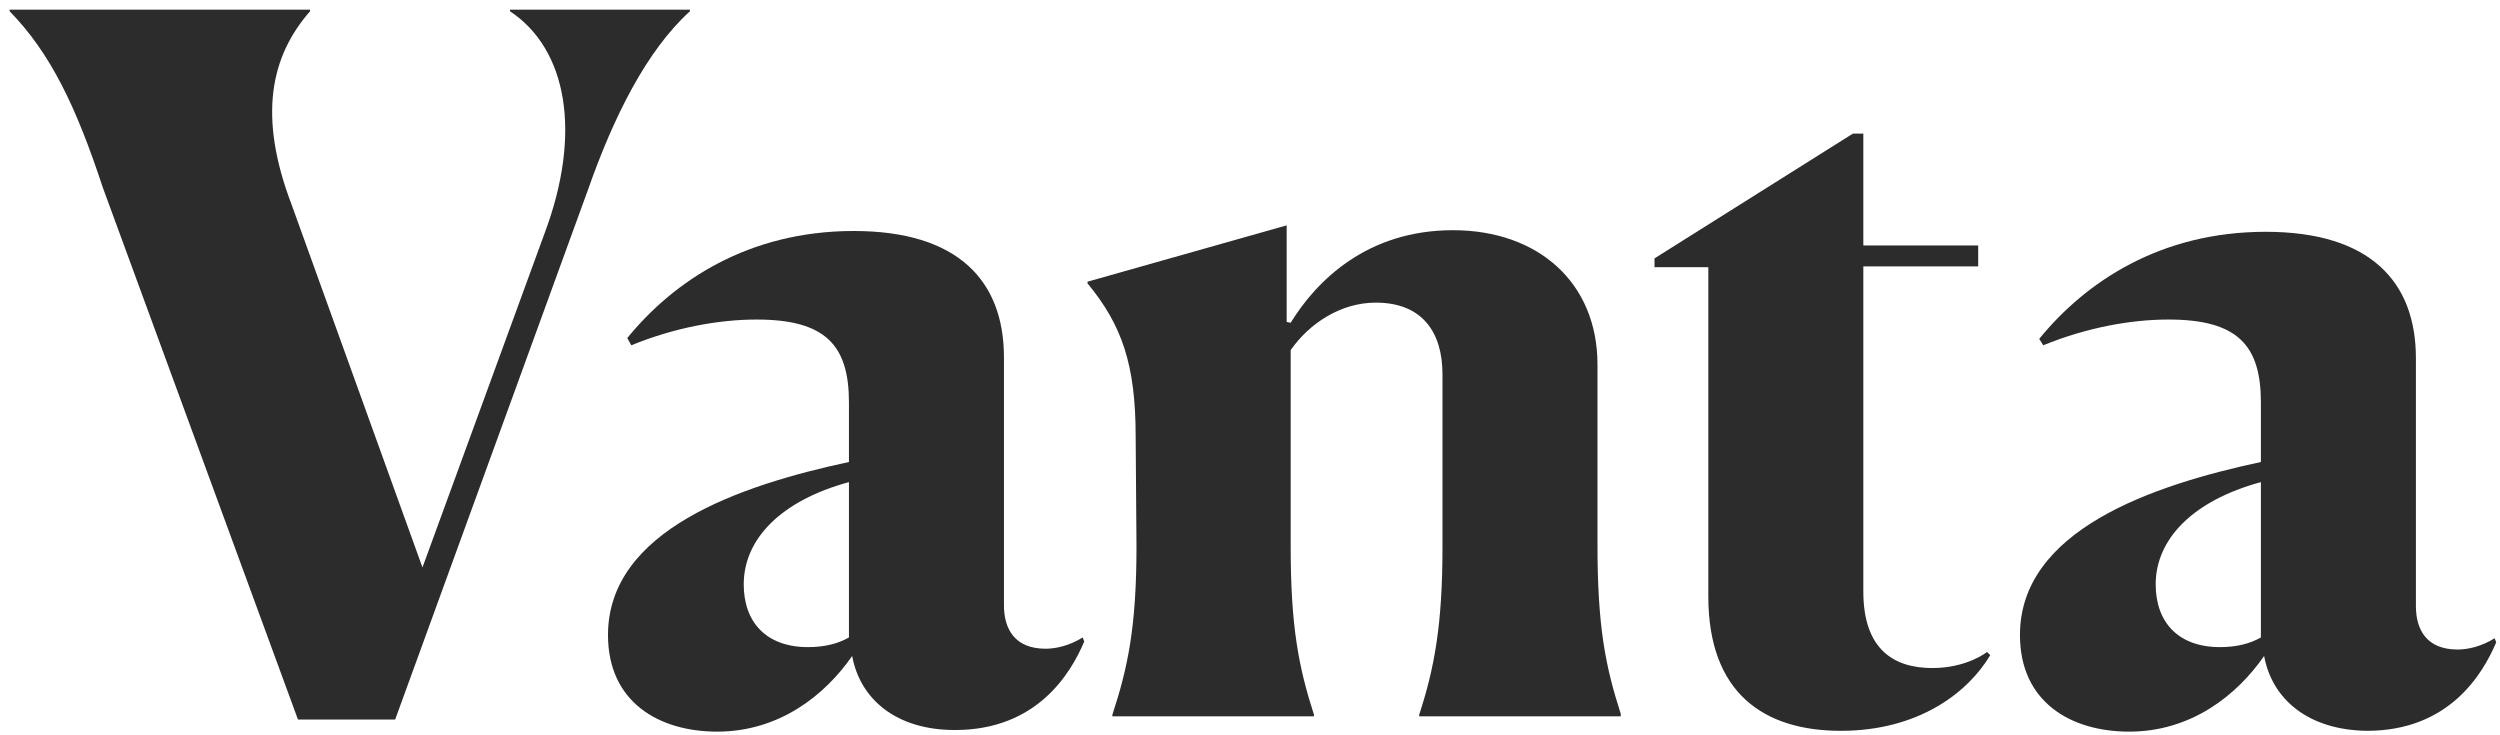
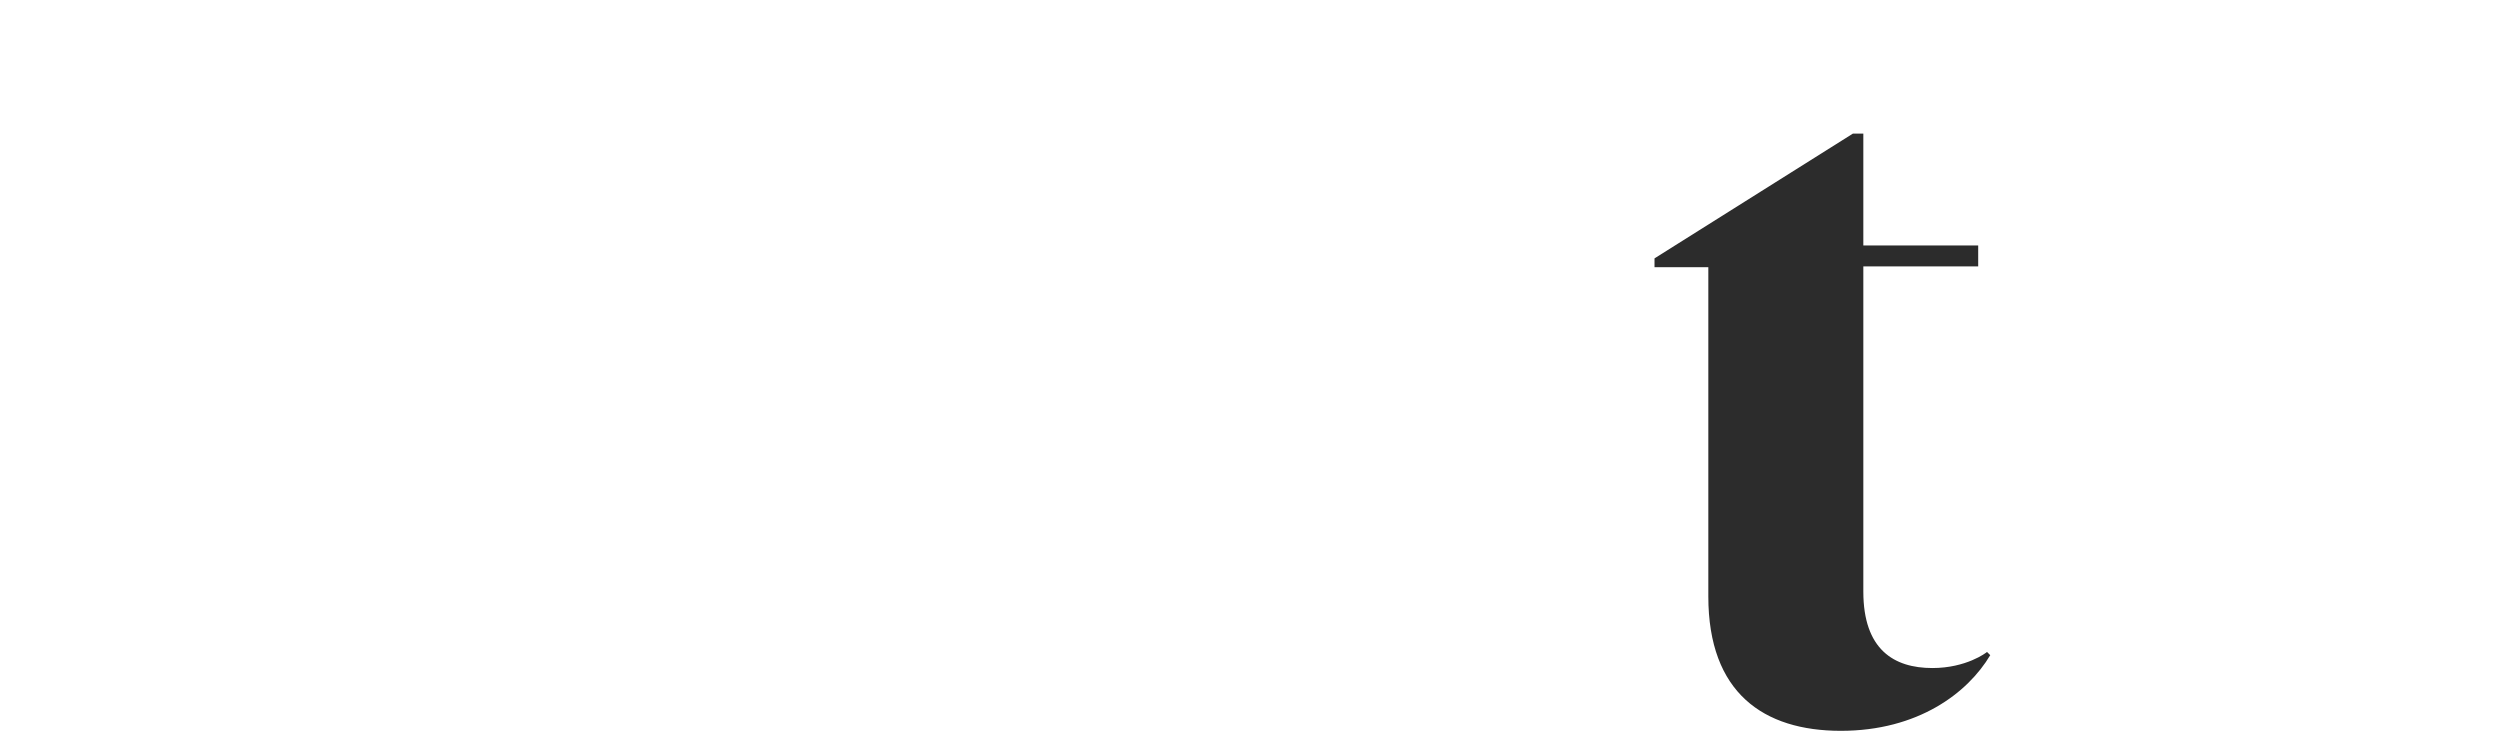
<svg xmlns="http://www.w3.org/2000/svg" width="228" height="67" viewBox="0 0 228 67" fill="none">
-   <path d="M9.376 17.103C6.959 9.763 4.615 4.845 0.879 1.028V0.881H28.274V1.028C24.685 5.138 23.513 10.57 26.589 18.645L38.529 51.75L49.663 21.287C53.105 12.112 51.713 4.478 46.513 1.028V0.881H62.92V1.028C58.965 4.624 55.962 10.644 53.618 17.323L36.038 65.623H27.175L9.376 17.103Z" fill="#2C2C2C" />
-   <path d="M77.717 59.825C75.226 63.421 71.051 66.725 65.411 66.725C60.064 66.725 55.449 64.008 55.449 57.916C55.449 48.373 67.462 44.263 77.424 42.134V36.702C77.424 31.49 75.299 29.142 69 29.142C65.557 29.142 61.529 29.875 57.573 31.49L57.207 30.83C61.456 25.618 68.268 21.067 77.863 21.067C87.385 21.067 91.561 25.618 91.561 32.592V55.2C91.561 57.329 92.513 59.164 95.37 59.164C96.322 59.164 97.567 58.87 98.739 58.136L98.885 58.503C97.64 61.439 94.564 66.578 87.092 66.578C81.745 66.578 78.449 63.788 77.717 59.825ZM77.424 58.136V43.969C71.198 45.657 67.828 49.181 67.828 53.291C67.828 56.742 69.879 59.017 73.688 59.017C75.153 59.017 76.398 58.723 77.424 58.136Z" fill="#2C2C2C" />
-   <path d="M101.449 65.33V65.183C102.841 60.925 103.647 57.255 103.647 49.842L103.573 39.858C103.573 33.252 102.328 29.655 99.178 25.838V25.692L117.344 20.553V29.362L117.71 29.435C120.054 25.618 124.669 20.994 132.506 20.994C140.271 20.994 145.691 25.765 145.691 33.252V49.695C145.691 57.182 146.424 60.779 147.815 65.11V65.33H129.43V65.183C130.822 60.925 131.554 56.962 131.554 49.915V34.133C131.554 30.316 129.723 27.6 125.475 27.6C122.252 27.6 119.395 29.509 117.71 31.931V49.842C117.71 57.182 118.443 60.852 119.834 65.183V65.33H101.449Z" fill="#2C2C2C" />
  <path d="M155.799 54.393V24.37H150.892V23.563L168.984 12.185H169.936V22.388H180.411V24.297H169.936V53.952C169.936 59.237 172.72 60.925 176.236 60.925C179.312 60.925 181.143 59.531 181.217 59.458L181.51 59.751C179.459 63.201 174.917 66.651 167.885 66.651C160.854 66.651 155.799 63.201 155.799 54.393Z" fill="#2C2C2C" />
-   <path d="M206.487 59.825C203.997 63.421 199.822 66.725 194.182 66.725C188.834 66.725 184.22 64.008 184.22 57.916C184.22 48.373 196.233 44.263 206.194 42.134V36.702C206.194 31.49 204.07 29.142 197.771 29.142C194.328 29.142 190.299 29.875 186.344 31.49L185.978 30.903C190.226 25.692 197.038 21.14 206.634 21.14C216.156 21.14 220.331 25.692 220.331 32.665V55.273C220.331 57.402 221.283 59.237 224.14 59.237C225.092 59.237 226.338 58.944 227.51 58.21L227.656 58.577C226.411 61.513 223.334 66.651 215.863 66.651C210.516 66.578 207.22 63.788 206.487 59.825ZM206.194 58.136V43.969C199.968 45.657 196.599 49.181 196.599 53.291C196.599 56.742 198.65 59.017 202.459 59.017C203.924 59.017 205.169 58.723 206.194 58.136Z" fill="#2C2C2C" />
</svg>